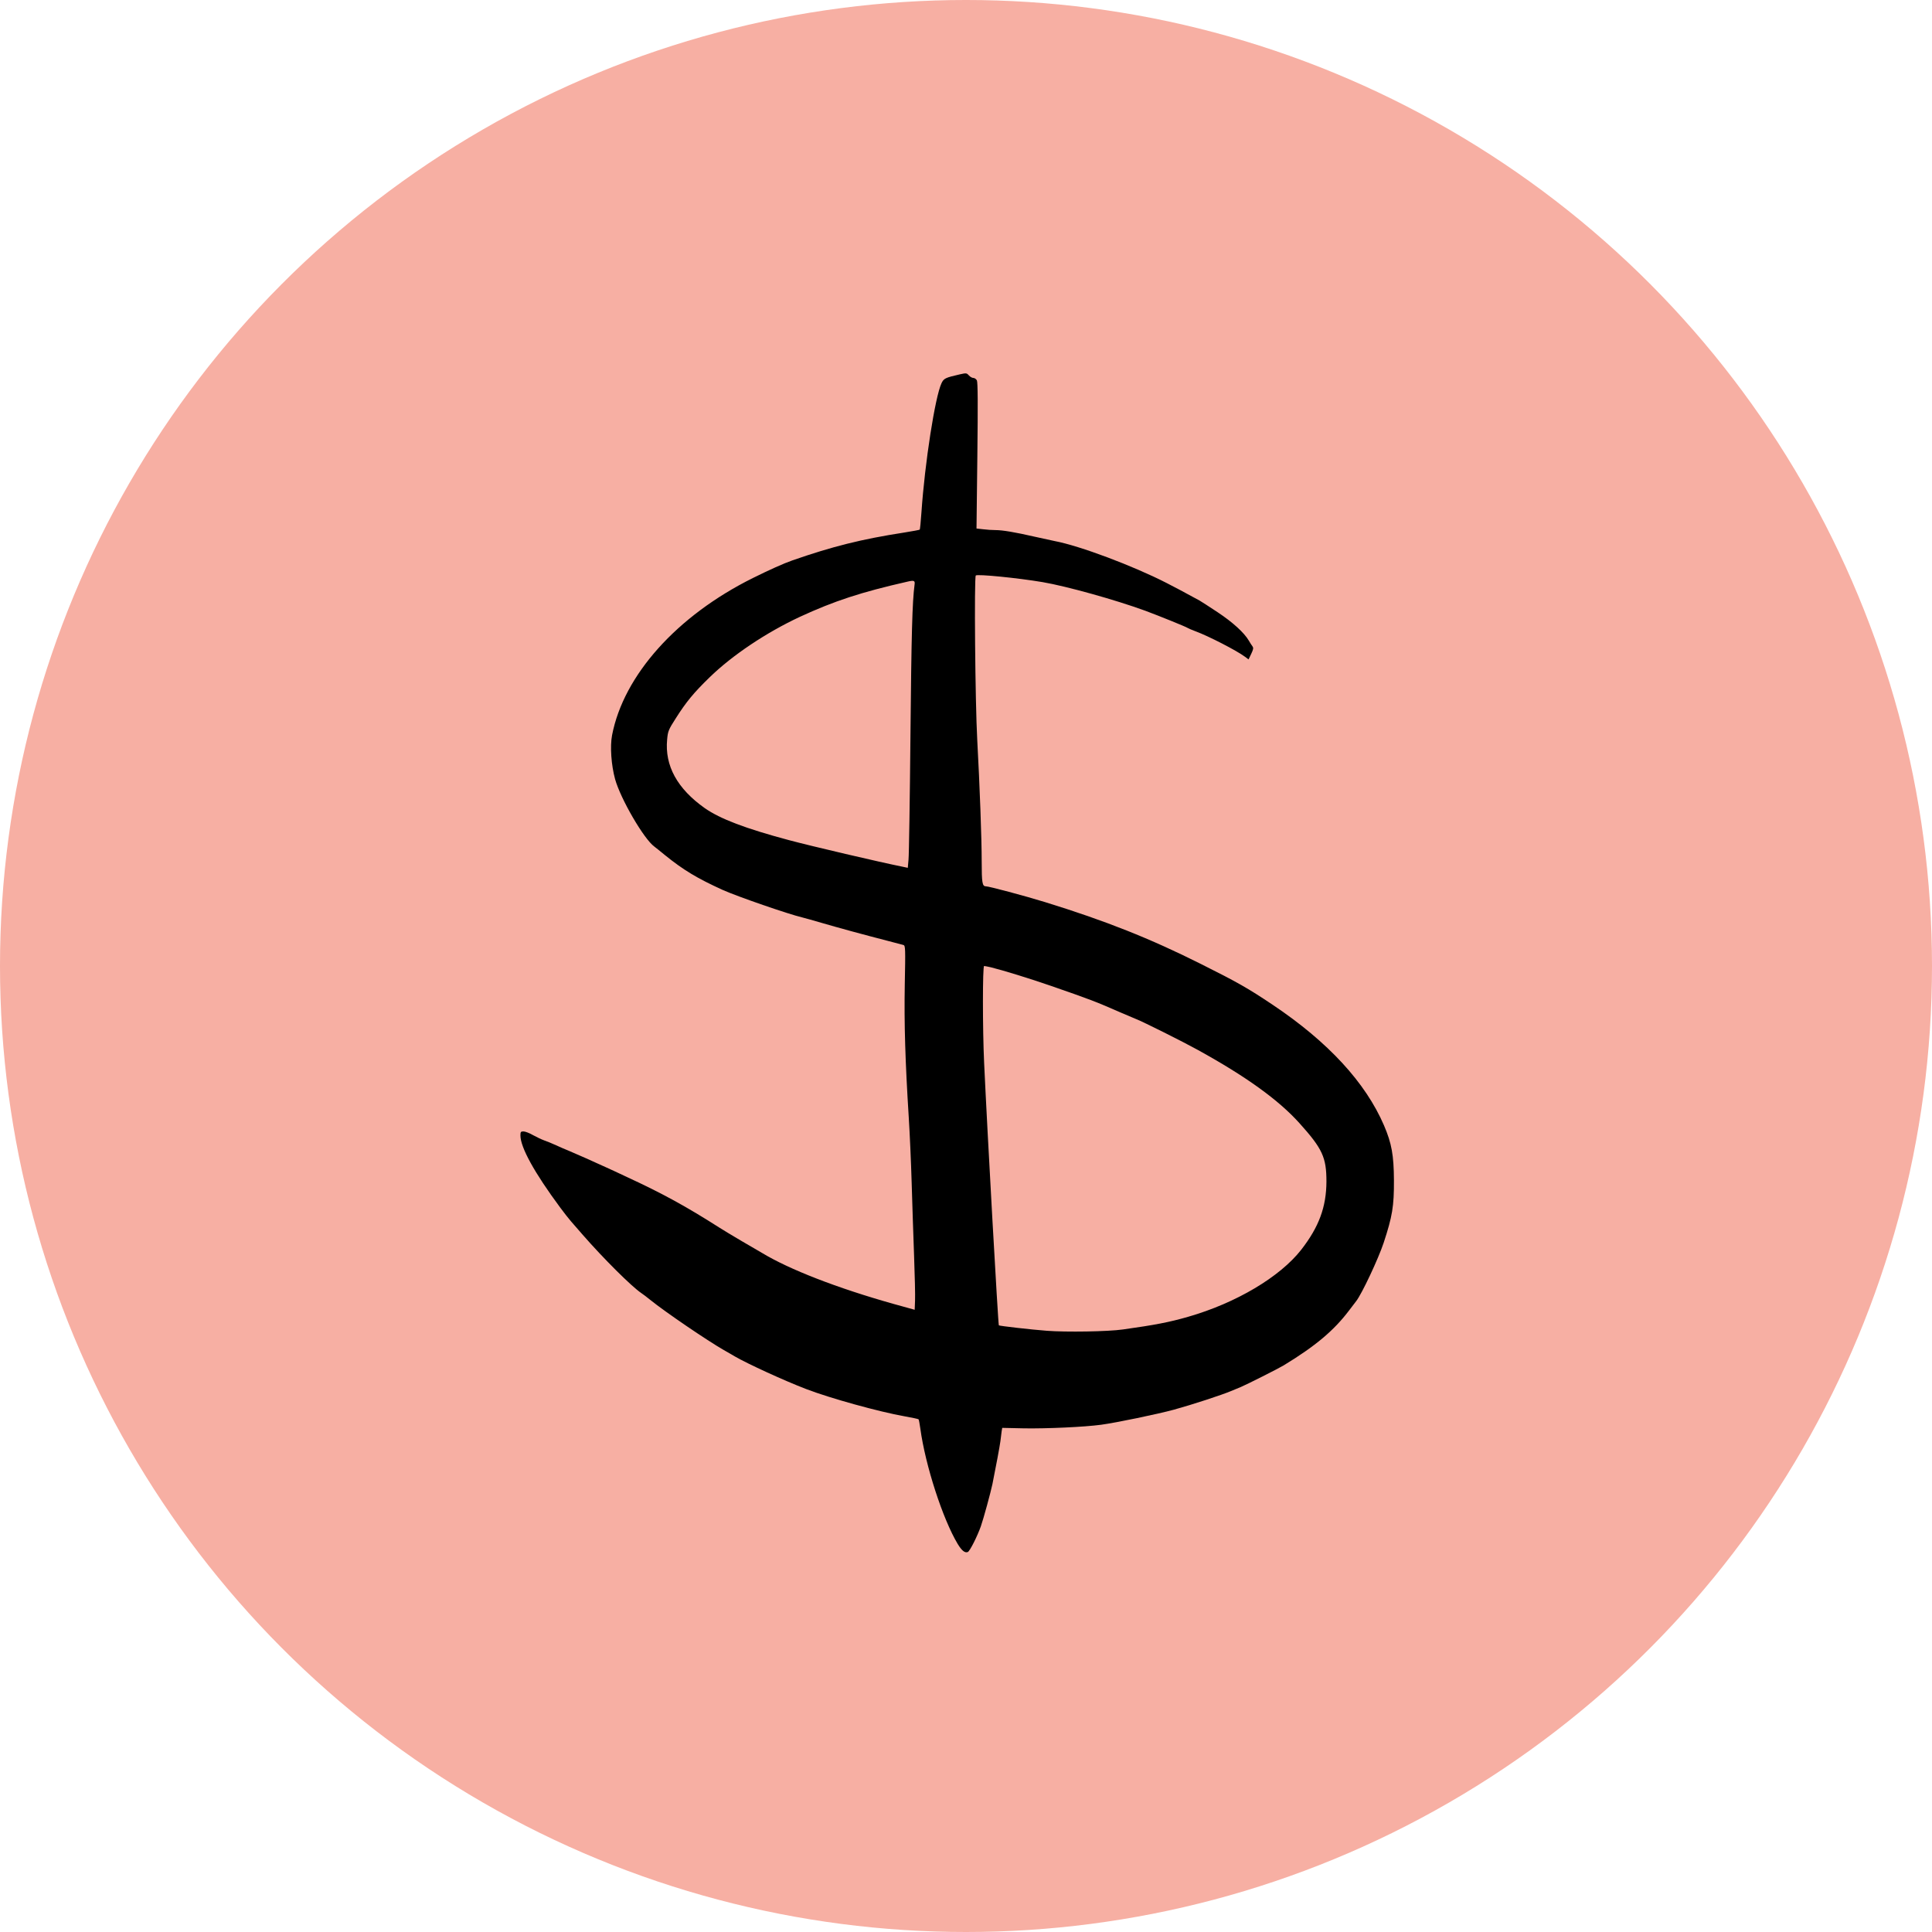
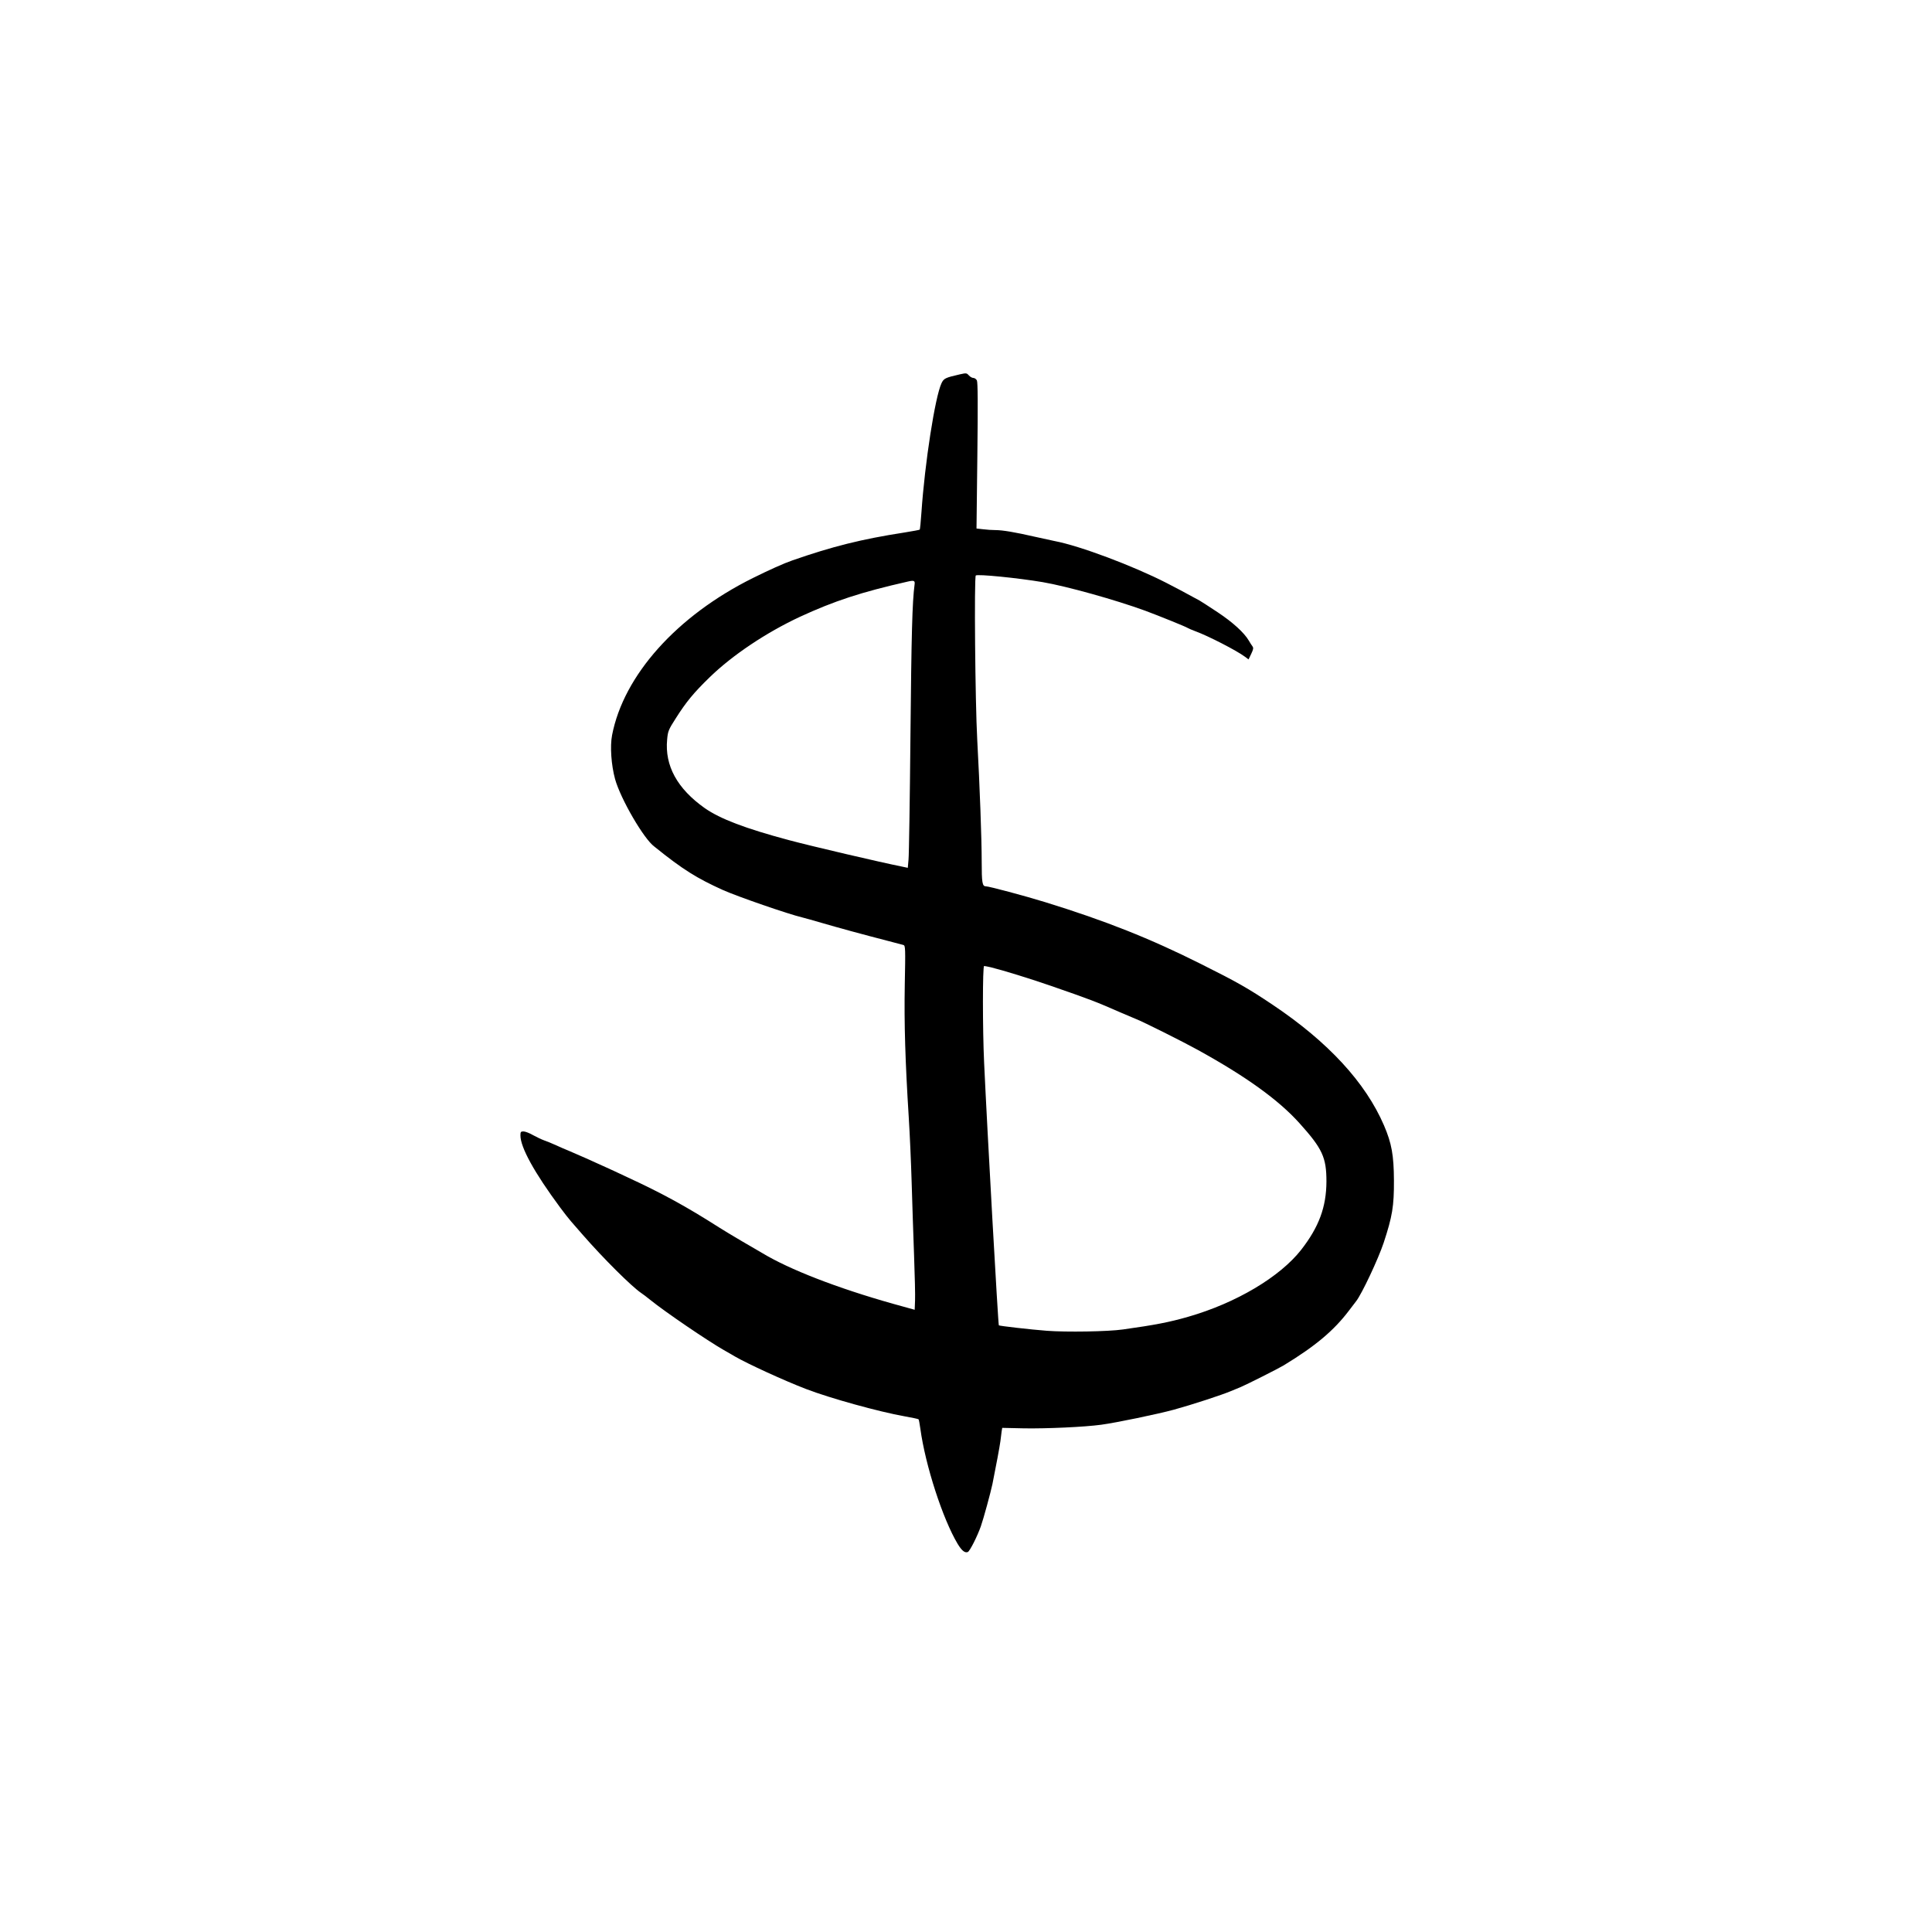
<svg xmlns="http://www.w3.org/2000/svg" width="64" height="64" viewBox="0 0 64 64" fill="none">
-   <circle cx="32" cy="32" r="32" fill="#F7AFA3" />
-   <path d="M31.8 12.4C31.308 12.512 31.264 12.536 31.188 12.696C30.976 13.148 30.636 15.328 30.524 16.972C30.504 17.28 30.476 17.536 30.468 17.544C30.456 17.556 30.228 17.596 29.96 17.64C28.536 17.86 27.568 18.104 26.248 18.564C25.968 18.66 25.48 18.88 24.94 19.148C22.42 20.4 20.66 22.368 20.276 24.352C20.204 24.724 20.248 25.344 20.376 25.812C20.56 26.468 21.328 27.792 21.676 28.044C21.716 28.076 21.876 28.2 22.024 28.324C22.636 28.82 23.096 29.096 23.94 29.48C24.432 29.7 26.12 30.284 26.58 30.392C26.668 30.412 26.956 30.496 27.22 30.572C27.74 30.724 28.616 30.964 29.38 31.16C29.644 31.228 29.892 31.292 29.928 31.304C29.992 31.324 29.996 31.416 29.972 32.612C29.948 33.904 29.988 35.176 30.104 37.02C30.136 37.524 30.18 38.496 30.2 39.18C30.22 39.86 30.256 40.952 30.28 41.6C30.304 42.248 30.32 42.916 30.312 43.084L30.3 43.388L29.94 43.288C28.048 42.776 26.408 42.164 25.42 41.608C24.992 41.364 24.068 40.82 23.82 40.66C22.728 39.964 21.94 39.532 20.78 38.996C20.496 38.86 20.188 38.72 20.1 38.68C19.728 38.508 19.008 38.188 18.84 38.12C18.74 38.08 18.552 38 18.424 37.94C18.296 37.88 18.116 37.808 18.024 37.776C17.936 37.744 17.768 37.664 17.652 37.6C17.536 37.532 17.396 37.48 17.34 37.48C17.252 37.48 17.24 37.496 17.24 37.612C17.24 38.008 17.7 38.844 18.556 40C18.676 40.164 18.84 40.372 18.92 40.464C18.996 40.552 19.168 40.748 19.3 40.9C19.976 41.676 20.924 42.62 21.24 42.832C21.296 42.868 21.432 42.972 21.54 43.06C22.04 43.464 23.44 44.416 23.98 44.724C24.112 44.8 24.276 44.892 24.34 44.932C24.768 45.18 25.98 45.736 26.7 46.012C27.5 46.32 29.124 46.768 29.96 46.916C30.208 46.96 30.416 47.004 30.428 47.016C30.44 47.024 30.464 47.164 30.488 47.328C30.652 48.54 31.232 50.324 31.724 51.144C31.86 51.368 31.964 51.452 32.06 51.412C32.124 51.388 32.372 50.9 32.492 50.56C32.58 50.312 32.82 49.428 32.876 49.16C32.996 48.564 33.116 47.92 33.14 47.74C33.152 47.628 33.172 47.484 33.18 47.42L33.2 47.3L33.928 47.316C34.668 47.328 35.924 47.272 36.48 47.196C36.98 47.128 38.332 46.848 38.892 46.696C39.488 46.532 40.48 46.208 40.78 46.08C40.892 46.036 41.032 45.976 41.1 45.948C41.276 45.876 42.356 45.332 42.52 45.232C43.572 44.592 44.184 44.08 44.692 43.408C44.784 43.288 44.888 43.152 44.924 43.104C45.112 42.864 45.656 41.708 45.836 41.168C46.124 40.292 46.18 39.956 46.176 39.1C46.172 38.268 46.1 37.872 45.848 37.284C45.236 35.86 43.996 34.516 42.164 33.288C41.34 32.736 40.996 32.54 39.78 31.932C38.096 31.088 36.628 30.504 34.62 29.884C33.932 29.672 32.76 29.36 32.656 29.36C32.54 29.36 32.52 29.24 32.52 28.544C32.52 27.78 32.456 26.052 32.372 24.5C32.304 23.264 32.268 19.12 32.324 19.064C32.376 19.012 33.712 19.144 34.54 19.284C35.336 19.42 36.956 19.872 37.94 20.232C38.392 20.4 39.292 20.764 39.34 20.8C39.364 20.816 39.484 20.868 39.612 20.916C40.028 21.068 40.968 21.552 41.236 21.752L41.36 21.844L41.448 21.66C41.52 21.508 41.528 21.464 41.488 21.408C41.46 21.372 41.408 21.288 41.368 21.22C41.216 20.96 40.84 20.616 40.34 20.284C40.056 20.096 39.784 19.92 39.74 19.896C39.16 19.58 38.964 19.476 38.644 19.312C37.544 18.748 35.768 18.08 34.94 17.924C34.832 17.9 34.532 17.836 34.28 17.78C33.636 17.632 33.212 17.56 32.98 17.56C32.872 17.56 32.684 17.548 32.564 17.532L32.348 17.508L32.376 15.096C32.396 13.388 32.392 12.66 32.36 12.6C32.336 12.556 32.284 12.52 32.244 12.52C32.204 12.52 32.14 12.484 32.1 12.44C32.024 12.356 32.012 12.352 31.8 12.4ZM30.296 19.368C30.22 19.94 30.192 21.004 30.16 24.352C30.14 26.468 30.112 28.324 30.096 28.476L30.072 28.748L29.884 28.708C29.144 28.56 26.872 28.028 26.14 27.832C24.688 27.444 23.86 27.128 23.348 26.772C22.436 26.128 22.016 25.364 22.1 24.496C22.124 24.224 22.144 24.172 22.388 23.792C22.728 23.256 22.976 22.952 23.508 22.436C24.26 21.704 25.384 20.952 26.5 20.432C27.636 19.908 28.524 19.616 30.06 19.268C30.28 19.216 30.316 19.232 30.296 19.368ZM32.828 32.044C33.232 32.144 34.128 32.42 34.82 32.66C36.144 33.12 36.272 33.168 37.14 33.548C37.316 33.624 37.54 33.72 37.64 33.76C37.868 33.848 39.18 34.504 39.672 34.776C41.284 35.664 42.352 36.436 43.044 37.204C43.808 38.052 43.94 38.34 43.94 39.14C43.936 39.984 43.692 40.644 43.104 41.4C42.4 42.3 40.948 43.164 39.36 43.62C38.736 43.8 38.256 43.892 37.2 44.04C36.704 44.112 35.312 44.132 34.68 44.084C34.148 44.044 33.112 43.924 33.088 43.904C33.064 43.88 32.704 37.464 32.6 35.2C32.548 34.092 32.548 32 32.6 32C32.62 32 32.724 32.02 32.828 32.044Z" fill="black" />
+   <path d="M31.8 12.4C31.308 12.512 31.264 12.536 31.188 12.696C30.976 13.148 30.636 15.328 30.524 16.972C30.504 17.28 30.476 17.536 30.468 17.544C30.456 17.556 30.228 17.596 29.96 17.64C28.536 17.86 27.568 18.104 26.248 18.564C25.968 18.66 25.48 18.88 24.94 19.148C22.42 20.4 20.66 22.368 20.276 24.352C20.204 24.724 20.248 25.344 20.376 25.812C20.56 26.468 21.328 27.792 21.676 28.044C22.636 28.82 23.096 29.096 23.94 29.48C24.432 29.7 26.12 30.284 26.58 30.392C26.668 30.412 26.956 30.496 27.22 30.572C27.74 30.724 28.616 30.964 29.38 31.16C29.644 31.228 29.892 31.292 29.928 31.304C29.992 31.324 29.996 31.416 29.972 32.612C29.948 33.904 29.988 35.176 30.104 37.02C30.136 37.524 30.18 38.496 30.2 39.18C30.22 39.86 30.256 40.952 30.28 41.6C30.304 42.248 30.32 42.916 30.312 43.084L30.3 43.388L29.94 43.288C28.048 42.776 26.408 42.164 25.42 41.608C24.992 41.364 24.068 40.82 23.82 40.66C22.728 39.964 21.94 39.532 20.78 38.996C20.496 38.86 20.188 38.72 20.1 38.68C19.728 38.508 19.008 38.188 18.84 38.12C18.74 38.08 18.552 38 18.424 37.94C18.296 37.88 18.116 37.808 18.024 37.776C17.936 37.744 17.768 37.664 17.652 37.6C17.536 37.532 17.396 37.48 17.34 37.48C17.252 37.48 17.24 37.496 17.24 37.612C17.24 38.008 17.7 38.844 18.556 40C18.676 40.164 18.84 40.372 18.92 40.464C18.996 40.552 19.168 40.748 19.3 40.9C19.976 41.676 20.924 42.62 21.24 42.832C21.296 42.868 21.432 42.972 21.54 43.06C22.04 43.464 23.44 44.416 23.98 44.724C24.112 44.8 24.276 44.892 24.34 44.932C24.768 45.18 25.98 45.736 26.7 46.012C27.5 46.32 29.124 46.768 29.96 46.916C30.208 46.96 30.416 47.004 30.428 47.016C30.44 47.024 30.464 47.164 30.488 47.328C30.652 48.54 31.232 50.324 31.724 51.144C31.86 51.368 31.964 51.452 32.06 51.412C32.124 51.388 32.372 50.9 32.492 50.56C32.58 50.312 32.82 49.428 32.876 49.16C32.996 48.564 33.116 47.92 33.14 47.74C33.152 47.628 33.172 47.484 33.18 47.42L33.2 47.3L33.928 47.316C34.668 47.328 35.924 47.272 36.48 47.196C36.98 47.128 38.332 46.848 38.892 46.696C39.488 46.532 40.48 46.208 40.78 46.08C40.892 46.036 41.032 45.976 41.1 45.948C41.276 45.876 42.356 45.332 42.52 45.232C43.572 44.592 44.184 44.08 44.692 43.408C44.784 43.288 44.888 43.152 44.924 43.104C45.112 42.864 45.656 41.708 45.836 41.168C46.124 40.292 46.18 39.956 46.176 39.1C46.172 38.268 46.1 37.872 45.848 37.284C45.236 35.86 43.996 34.516 42.164 33.288C41.34 32.736 40.996 32.54 39.78 31.932C38.096 31.088 36.628 30.504 34.62 29.884C33.932 29.672 32.76 29.36 32.656 29.36C32.54 29.36 32.52 29.24 32.52 28.544C32.52 27.78 32.456 26.052 32.372 24.5C32.304 23.264 32.268 19.12 32.324 19.064C32.376 19.012 33.712 19.144 34.54 19.284C35.336 19.42 36.956 19.872 37.94 20.232C38.392 20.4 39.292 20.764 39.34 20.8C39.364 20.816 39.484 20.868 39.612 20.916C40.028 21.068 40.968 21.552 41.236 21.752L41.36 21.844L41.448 21.66C41.52 21.508 41.528 21.464 41.488 21.408C41.46 21.372 41.408 21.288 41.368 21.22C41.216 20.96 40.84 20.616 40.34 20.284C40.056 20.096 39.784 19.92 39.74 19.896C39.16 19.58 38.964 19.476 38.644 19.312C37.544 18.748 35.768 18.08 34.94 17.924C34.832 17.9 34.532 17.836 34.28 17.78C33.636 17.632 33.212 17.56 32.98 17.56C32.872 17.56 32.684 17.548 32.564 17.532L32.348 17.508L32.376 15.096C32.396 13.388 32.392 12.66 32.36 12.6C32.336 12.556 32.284 12.52 32.244 12.52C32.204 12.52 32.14 12.484 32.1 12.44C32.024 12.356 32.012 12.352 31.8 12.4ZM30.296 19.368C30.22 19.94 30.192 21.004 30.16 24.352C30.14 26.468 30.112 28.324 30.096 28.476L30.072 28.748L29.884 28.708C29.144 28.56 26.872 28.028 26.14 27.832C24.688 27.444 23.86 27.128 23.348 26.772C22.436 26.128 22.016 25.364 22.1 24.496C22.124 24.224 22.144 24.172 22.388 23.792C22.728 23.256 22.976 22.952 23.508 22.436C24.26 21.704 25.384 20.952 26.5 20.432C27.636 19.908 28.524 19.616 30.06 19.268C30.28 19.216 30.316 19.232 30.296 19.368ZM32.828 32.044C33.232 32.144 34.128 32.42 34.82 32.66C36.144 33.12 36.272 33.168 37.14 33.548C37.316 33.624 37.54 33.72 37.64 33.76C37.868 33.848 39.18 34.504 39.672 34.776C41.284 35.664 42.352 36.436 43.044 37.204C43.808 38.052 43.94 38.34 43.94 39.14C43.936 39.984 43.692 40.644 43.104 41.4C42.4 42.3 40.948 43.164 39.36 43.62C38.736 43.8 38.256 43.892 37.2 44.04C36.704 44.112 35.312 44.132 34.68 44.084C34.148 44.044 33.112 43.924 33.088 43.904C33.064 43.88 32.704 37.464 32.6 35.2C32.548 34.092 32.548 32 32.6 32C32.62 32 32.724 32.02 32.828 32.044Z" fill="black" />
</svg>